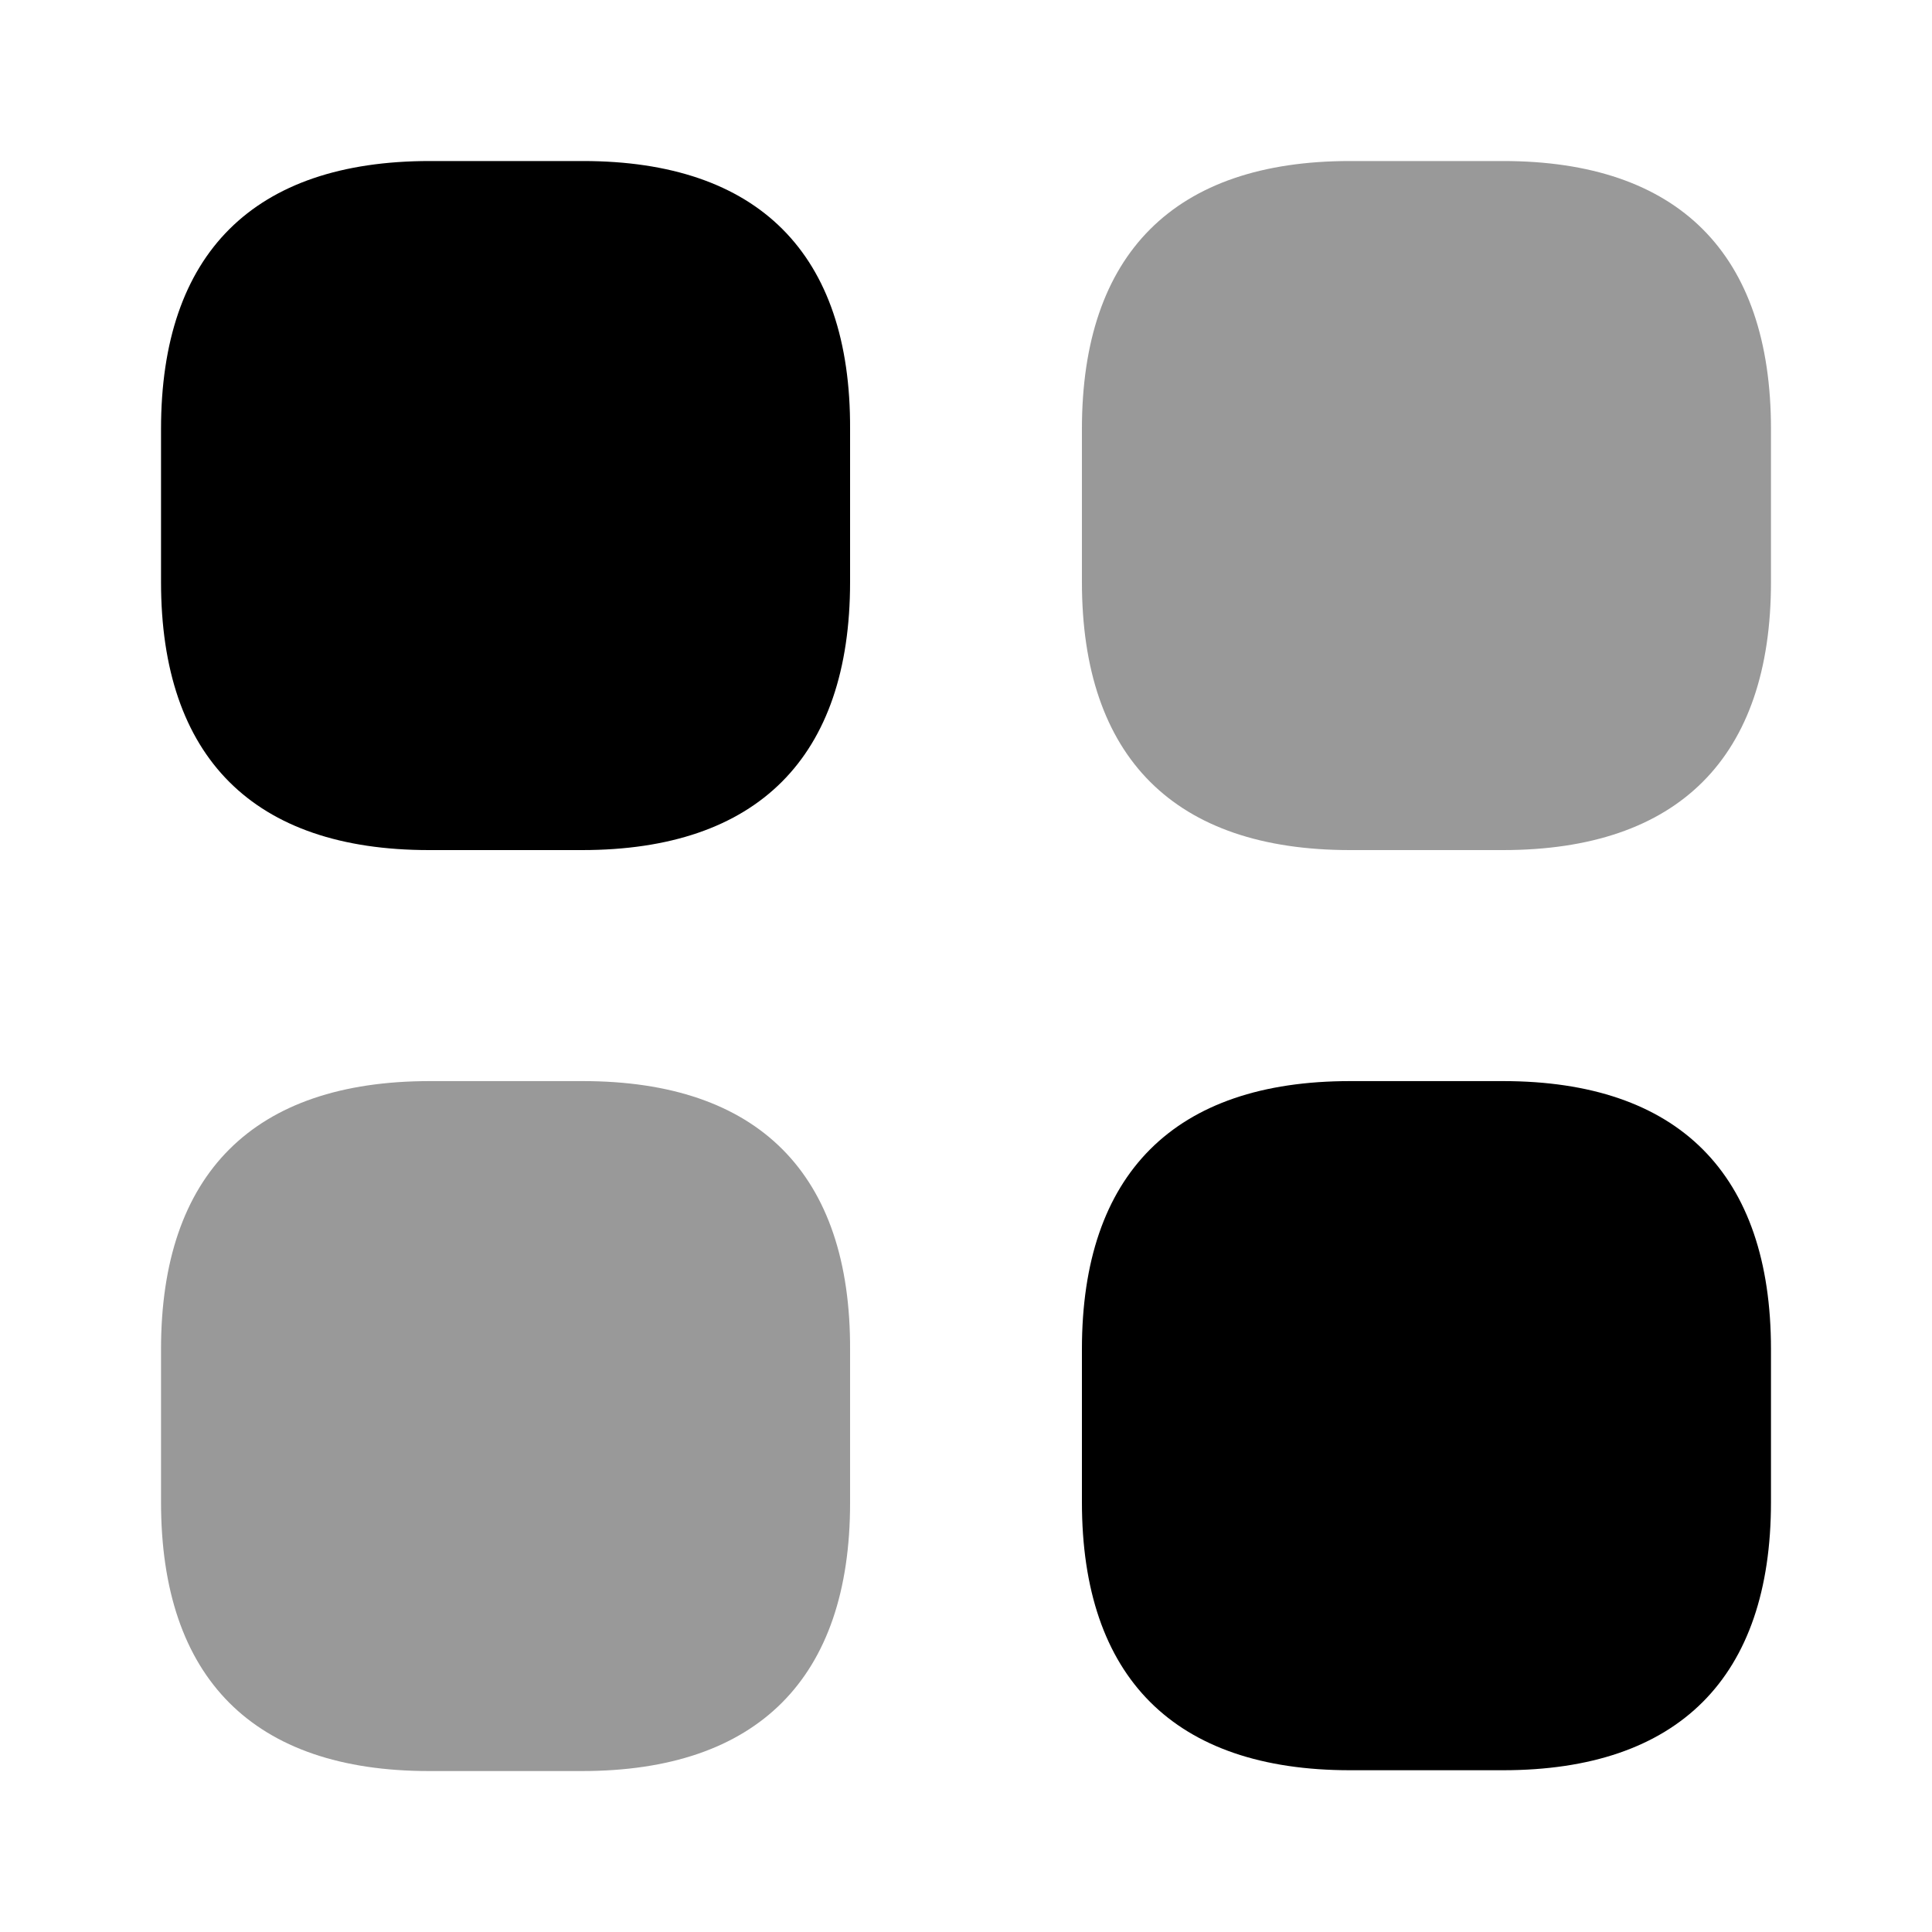
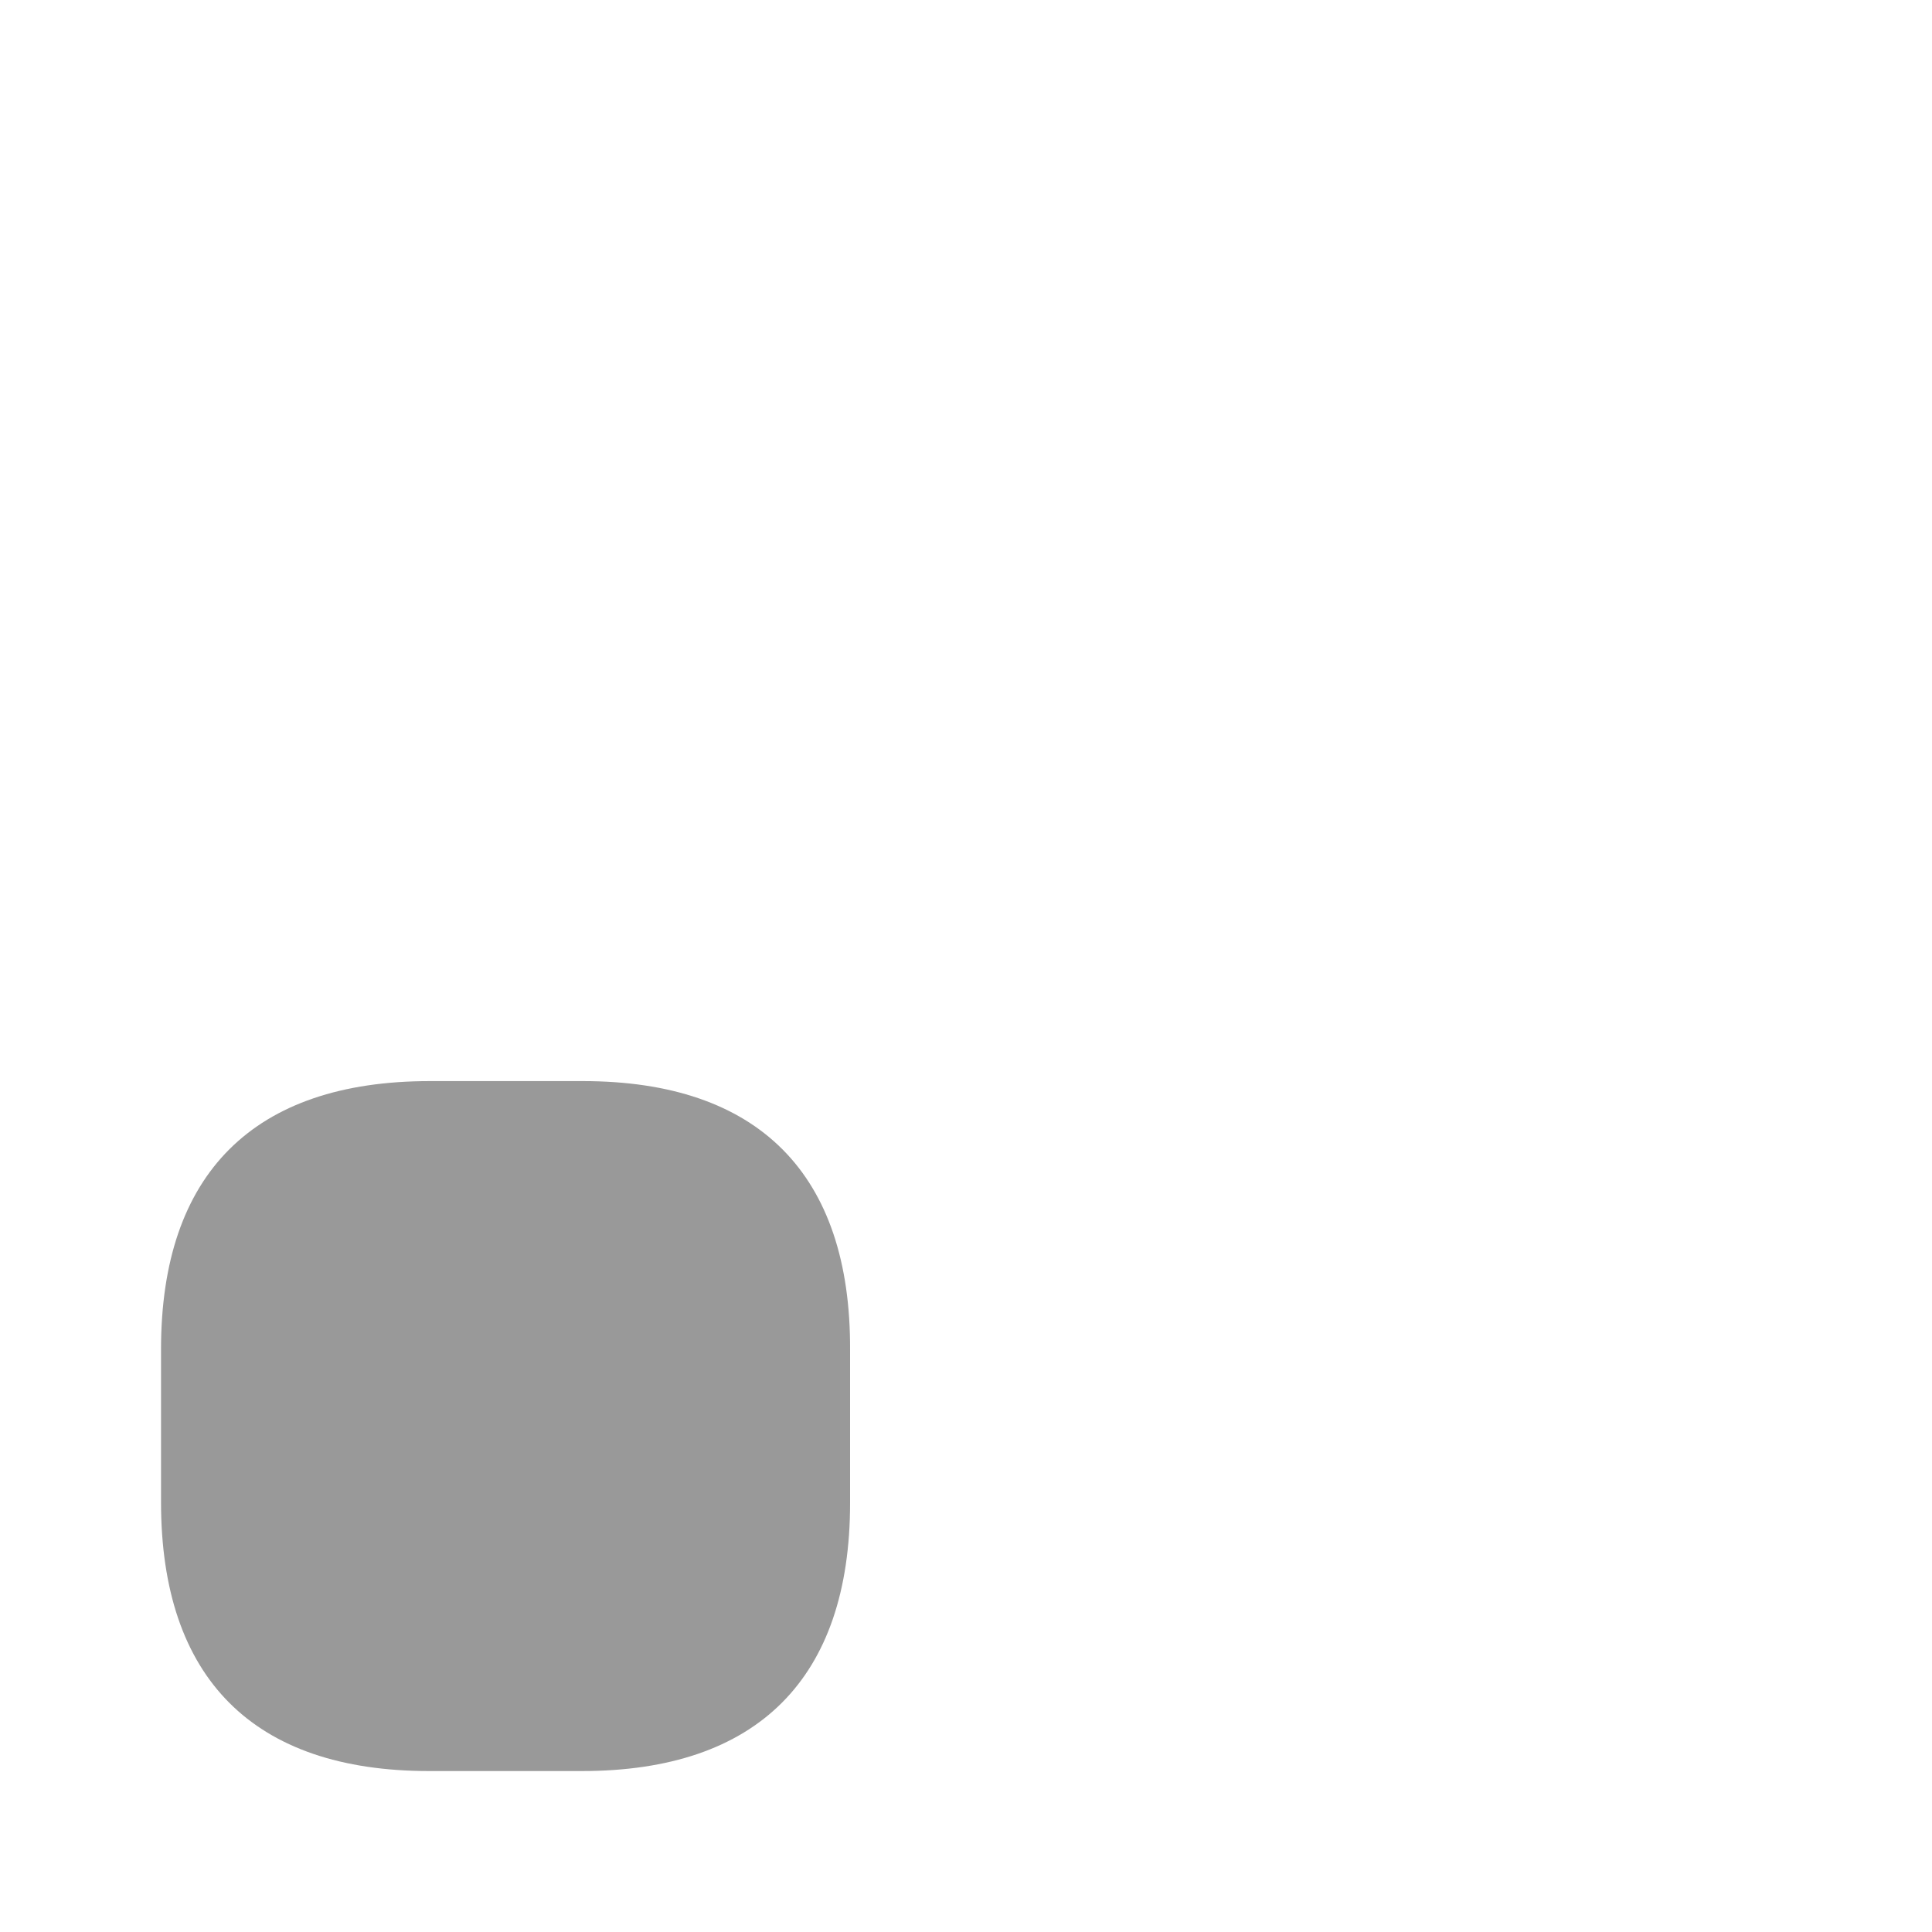
<svg xmlns="http://www.w3.org/2000/svg" width="26" height="26" viewBox="0 0 26 26" fill="none">
-   <path d="M7.843 2.167H5.785C3.412 2.167 2.167 3.412 2.167 5.774V7.832C2.167 10.194 3.412 11.44 5.774 11.44H7.832C10.194 11.44 11.44 10.194 11.44 7.832V5.774C11.451 3.412 10.205 2.167 7.843 2.167Z" fill="currentColor" />
-   <path opacity="0.4" d="M20.226 2.167H18.168C15.806 2.167 14.56 3.412 14.56 5.774V7.832C14.56 10.194 15.806 11.44 18.168 11.44H20.226C22.587 11.44 23.833 10.194 23.833 7.832V5.774C23.833 3.412 22.587 2.167 20.226 2.167Z" fill="currentColor" />
-   <path d="M20.226 14.549H18.168C15.806 14.549 14.56 15.795 14.56 18.157V20.215C14.56 22.577 15.806 23.823 18.168 23.823H20.226C22.587 23.823 23.833 22.577 23.833 20.215V18.157C23.833 15.795 22.587 14.549 20.226 14.549Z" fill="currentColor" />
  <path opacity="0.4" d="M7.843 14.549H5.785C3.412 14.549 2.167 15.795 2.167 18.157V20.215C2.167 22.588 3.412 23.834 5.774 23.834H7.832C10.194 23.834 11.44 22.588 11.44 20.226V18.168C11.451 15.795 10.205 14.549 7.843 14.549Z" fill="currentColor" />
</svg>